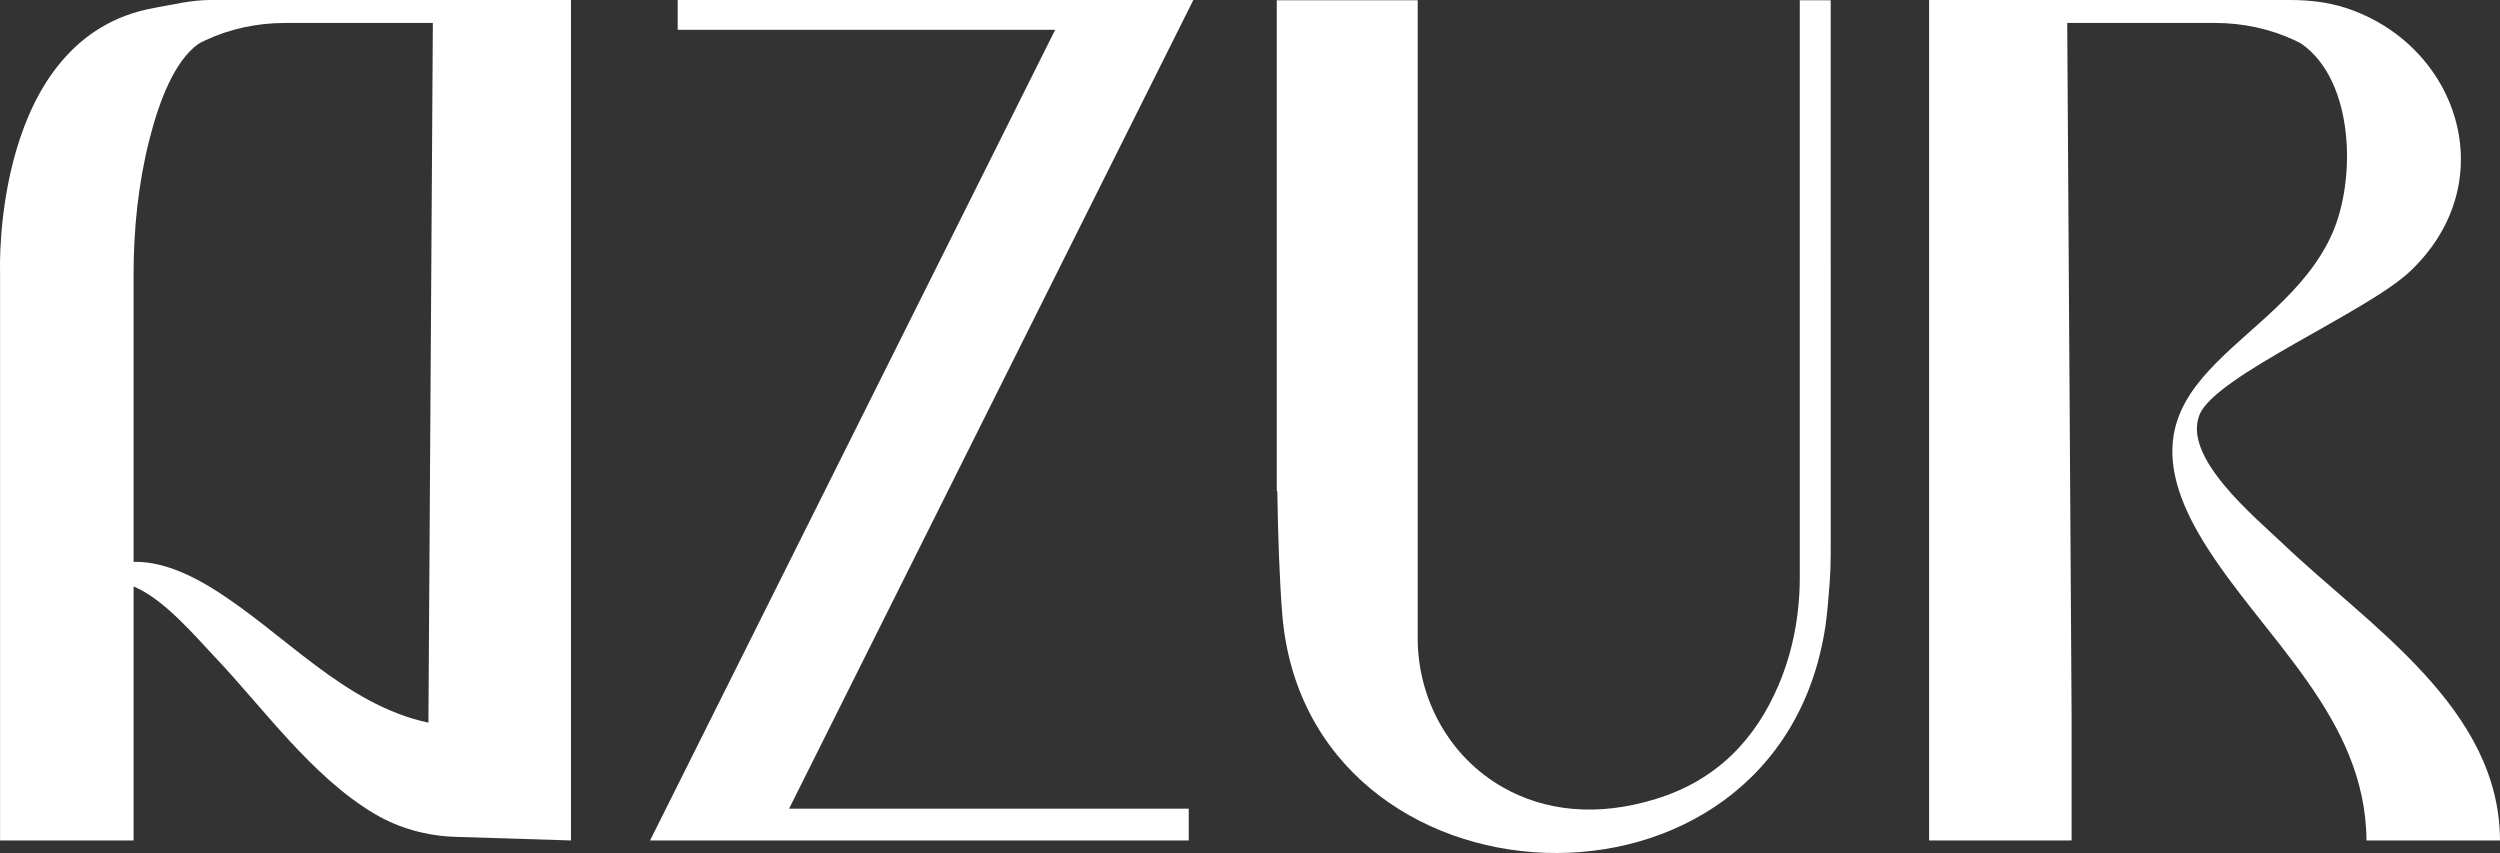
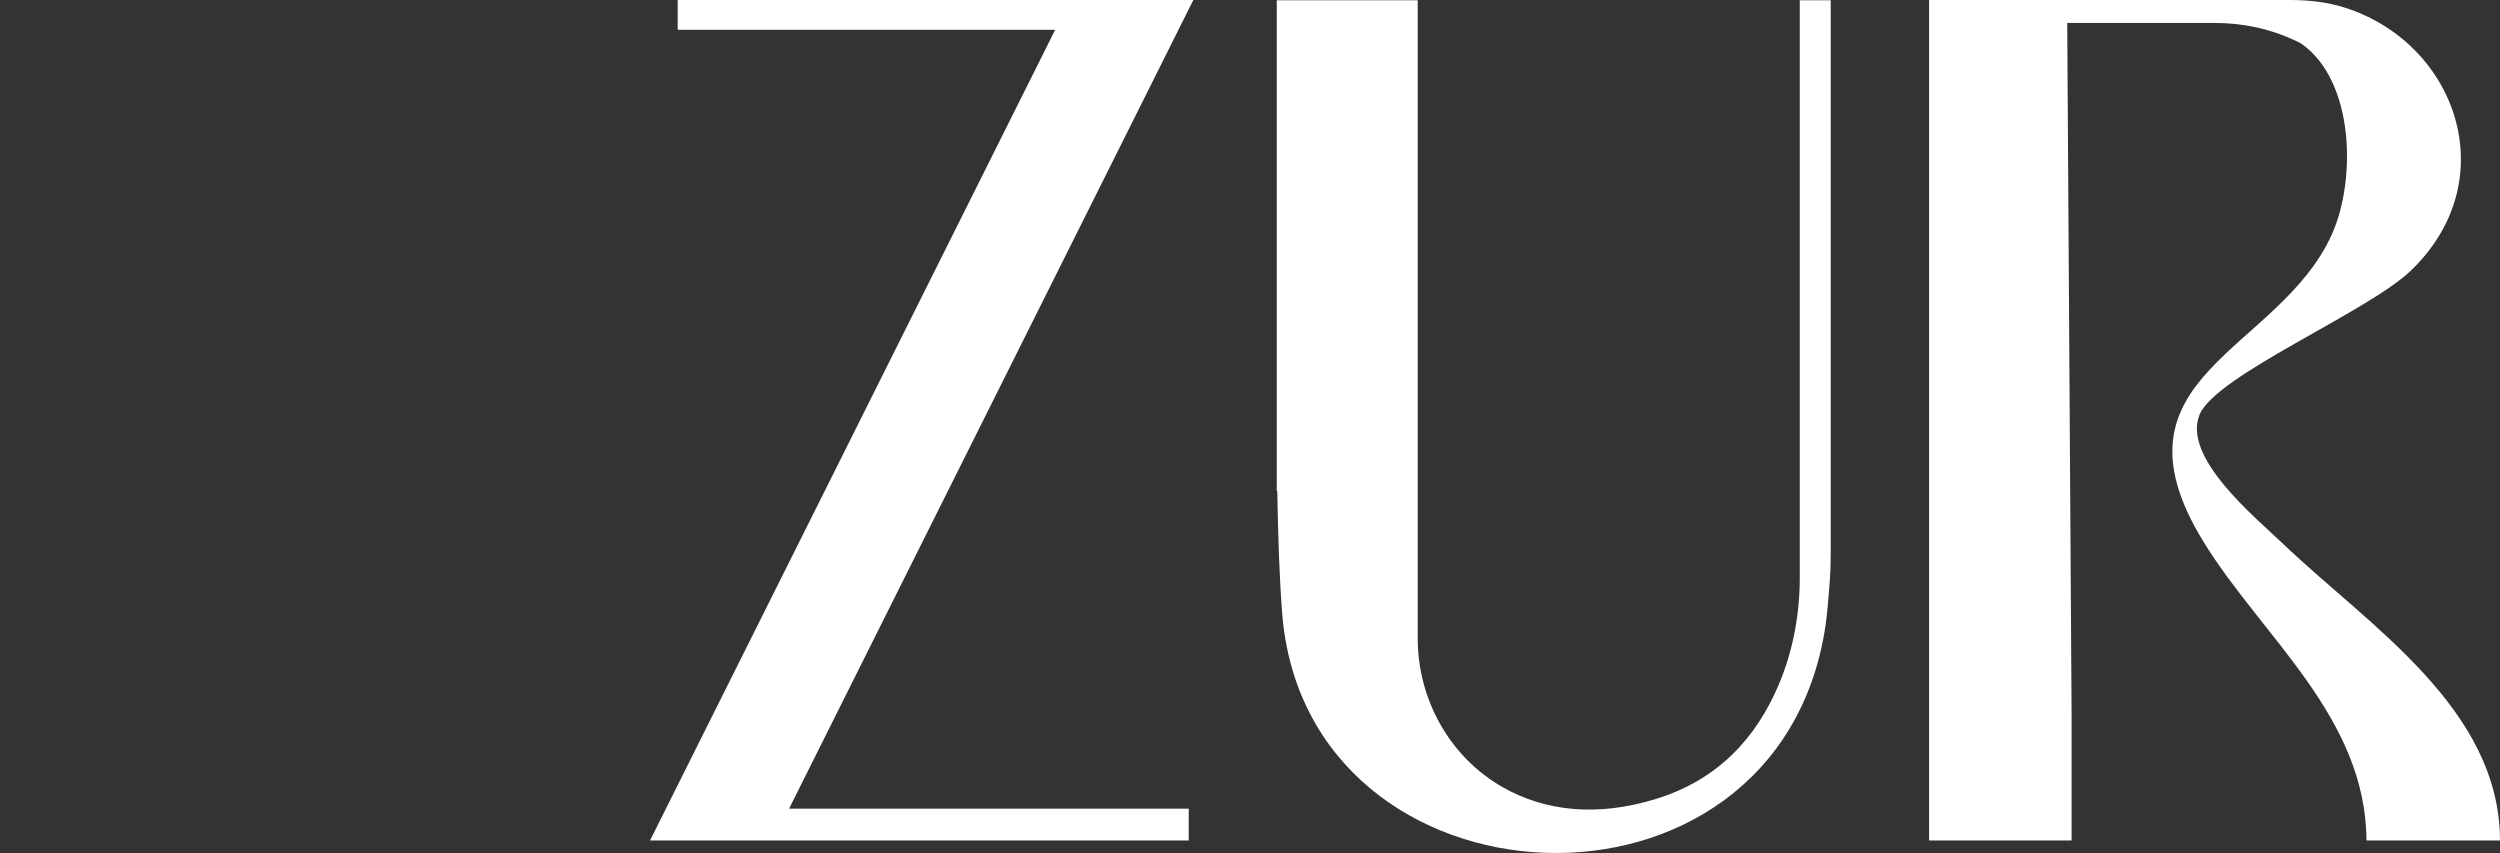
<svg xmlns="http://www.w3.org/2000/svg" id="Layer_2" viewBox="0 0 1000 341.204">
  <rect x="0" y="0" width="1000" height="341.204" fill="#333333" stroke="none" />
  <g id="Components">
    <g id="d91a6fce-1dd5-4fce-9b0c-23e74d61c740_5">
      <path d="M915.888,0c7.562,0,15.163.815,22.355,3.151,44.727,14.527,63.705,69.3,25.897,105.287-17.241,16.41-77.807,41.749-84.286,57.361-7.099,17.104,22.012,40.906,33.564,51.917,34.378,32.767,86.435,65.618,86.582,118.464h-53.407c-.285-49.51-41.812-81.4-65.234-119.551-40.813-66.479,30.284-75.799,51.417-122.945,9.729-21.704,9.027-61.152-12.088-76.109-.433-.306-1.378-.793-2.63-1.381-9.996-4.699-20.949-7.009-31.995-7.009h-59.174s1.754,277.904,1.754,277.904v49.091h-57.002V0h144.249Z" style="fill:#fff;" />
      <path d="M732.284.096h-12.375v230.929c0,14.832-2.742,29.592-8.579,43.227-8.951,20.91-24.022,37.64-48.961,45.332-23.819,7.347-44.516,4.767-61.048-4.563-21.415-12.086-34.24-35.189-34.24-59.779V.096h-56.374v196.181l.218.352c.289,18.454.889,35.245,1.945,48.69,9.602,122.211,198.245,131.541,217.293,5.187.67-4.446,1.302-12.032,1.699-17.358.28-3.76.42-7.522.419-11.292l-.002-4.945.003-.008V.096Z" style="fill:#fff;" />
      <path d="M475.493,323.461h-159.861L477.335,0h-206.261v11.929h151l-162.05,324.251h215.469v-10.894s.461.007,0,.019v-1.843Z" style="fill:#fff;" />
-       <path d="M84.139 0C76.577 0,69.231,1.834,61.784,3.151-3.266,14.652.028,108.438.028,108.438v227.742h53.407v-101.595c12.215,4.973,25.252,20.592,32.239,27.923,19.426,20.381,38.891,48.052,64.119,63.005,9.786,5.801,20.951,8.867,32.322,9.222l46.273,1.445V0H84.139ZM84.749,235.228c-12.547-7.703-22.673-10.659-31.314-10.491v-115.146c0-18.03,1.865-36.057,6.267-53.542,3.941-15.658,10.138-31.743,19.639-38.473.432-.306,1.378-.793,2.63-1.381,9.997-4.699,20.949-7.009,31.995-7.009h59.174l-1.754,277.904v1.973c-33.876-7.185-58.224-36.39-86.637-53.834Z" style="fill:#fff;" />
    </g>
  </g>
</svg>